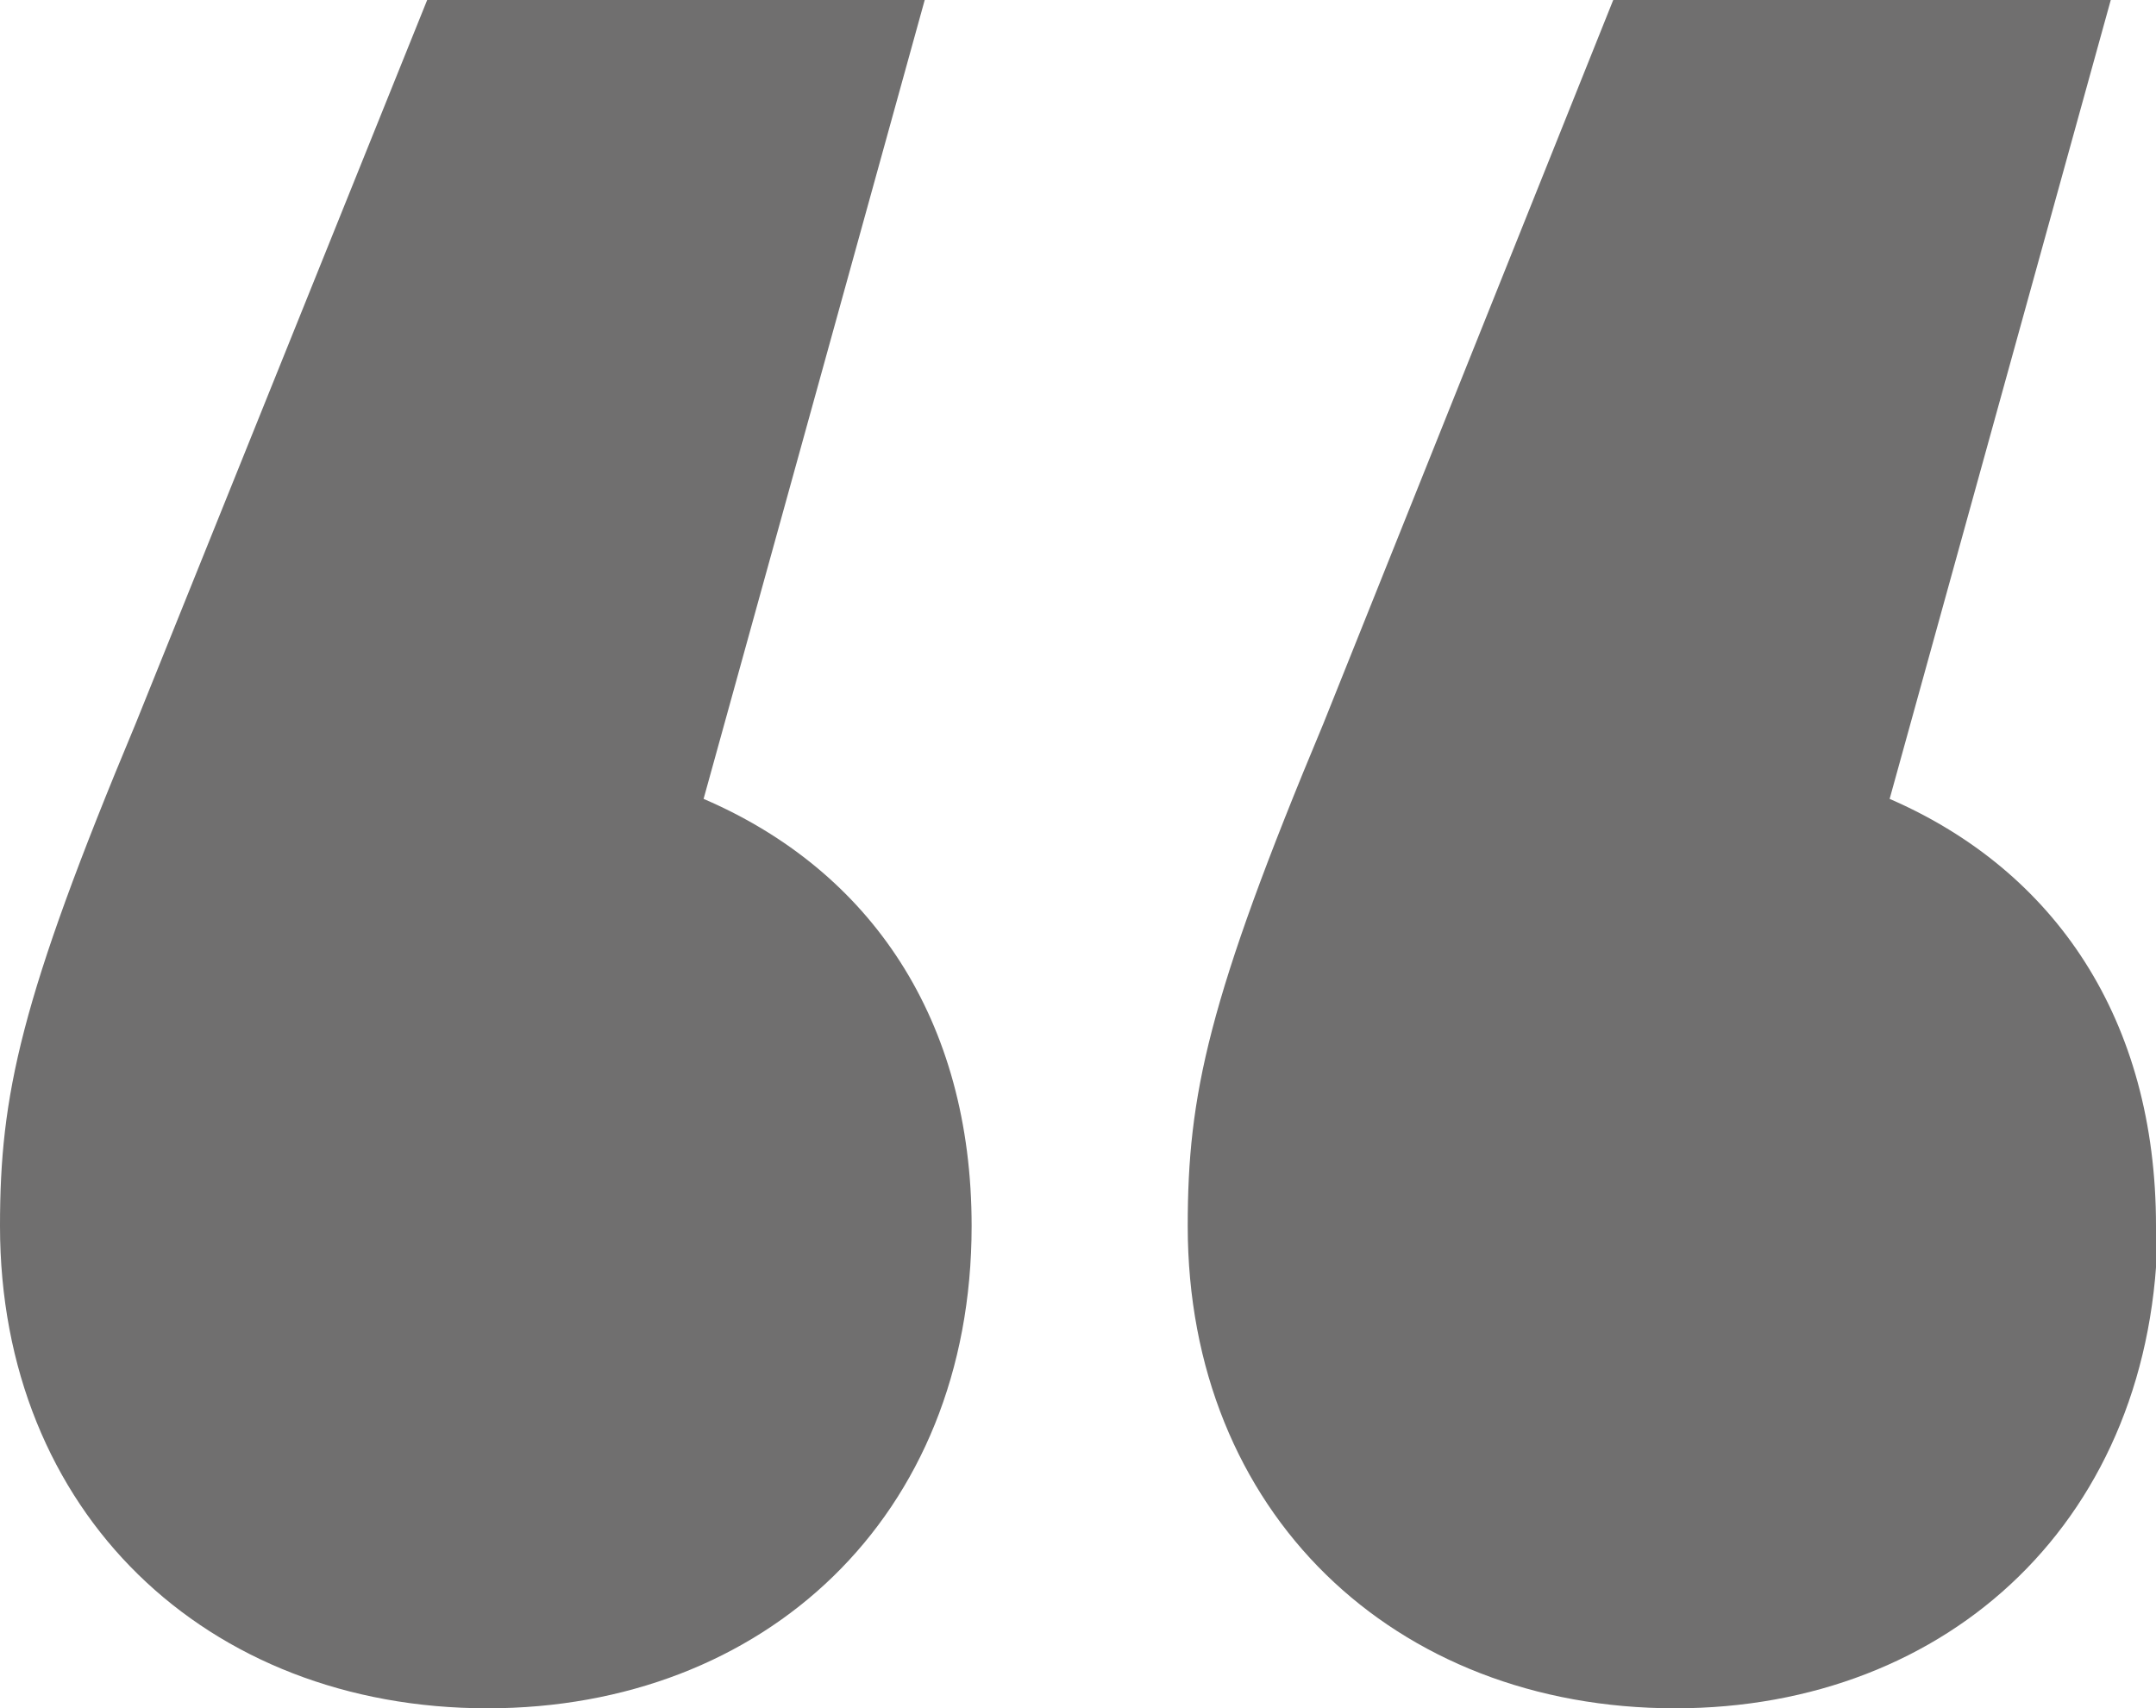
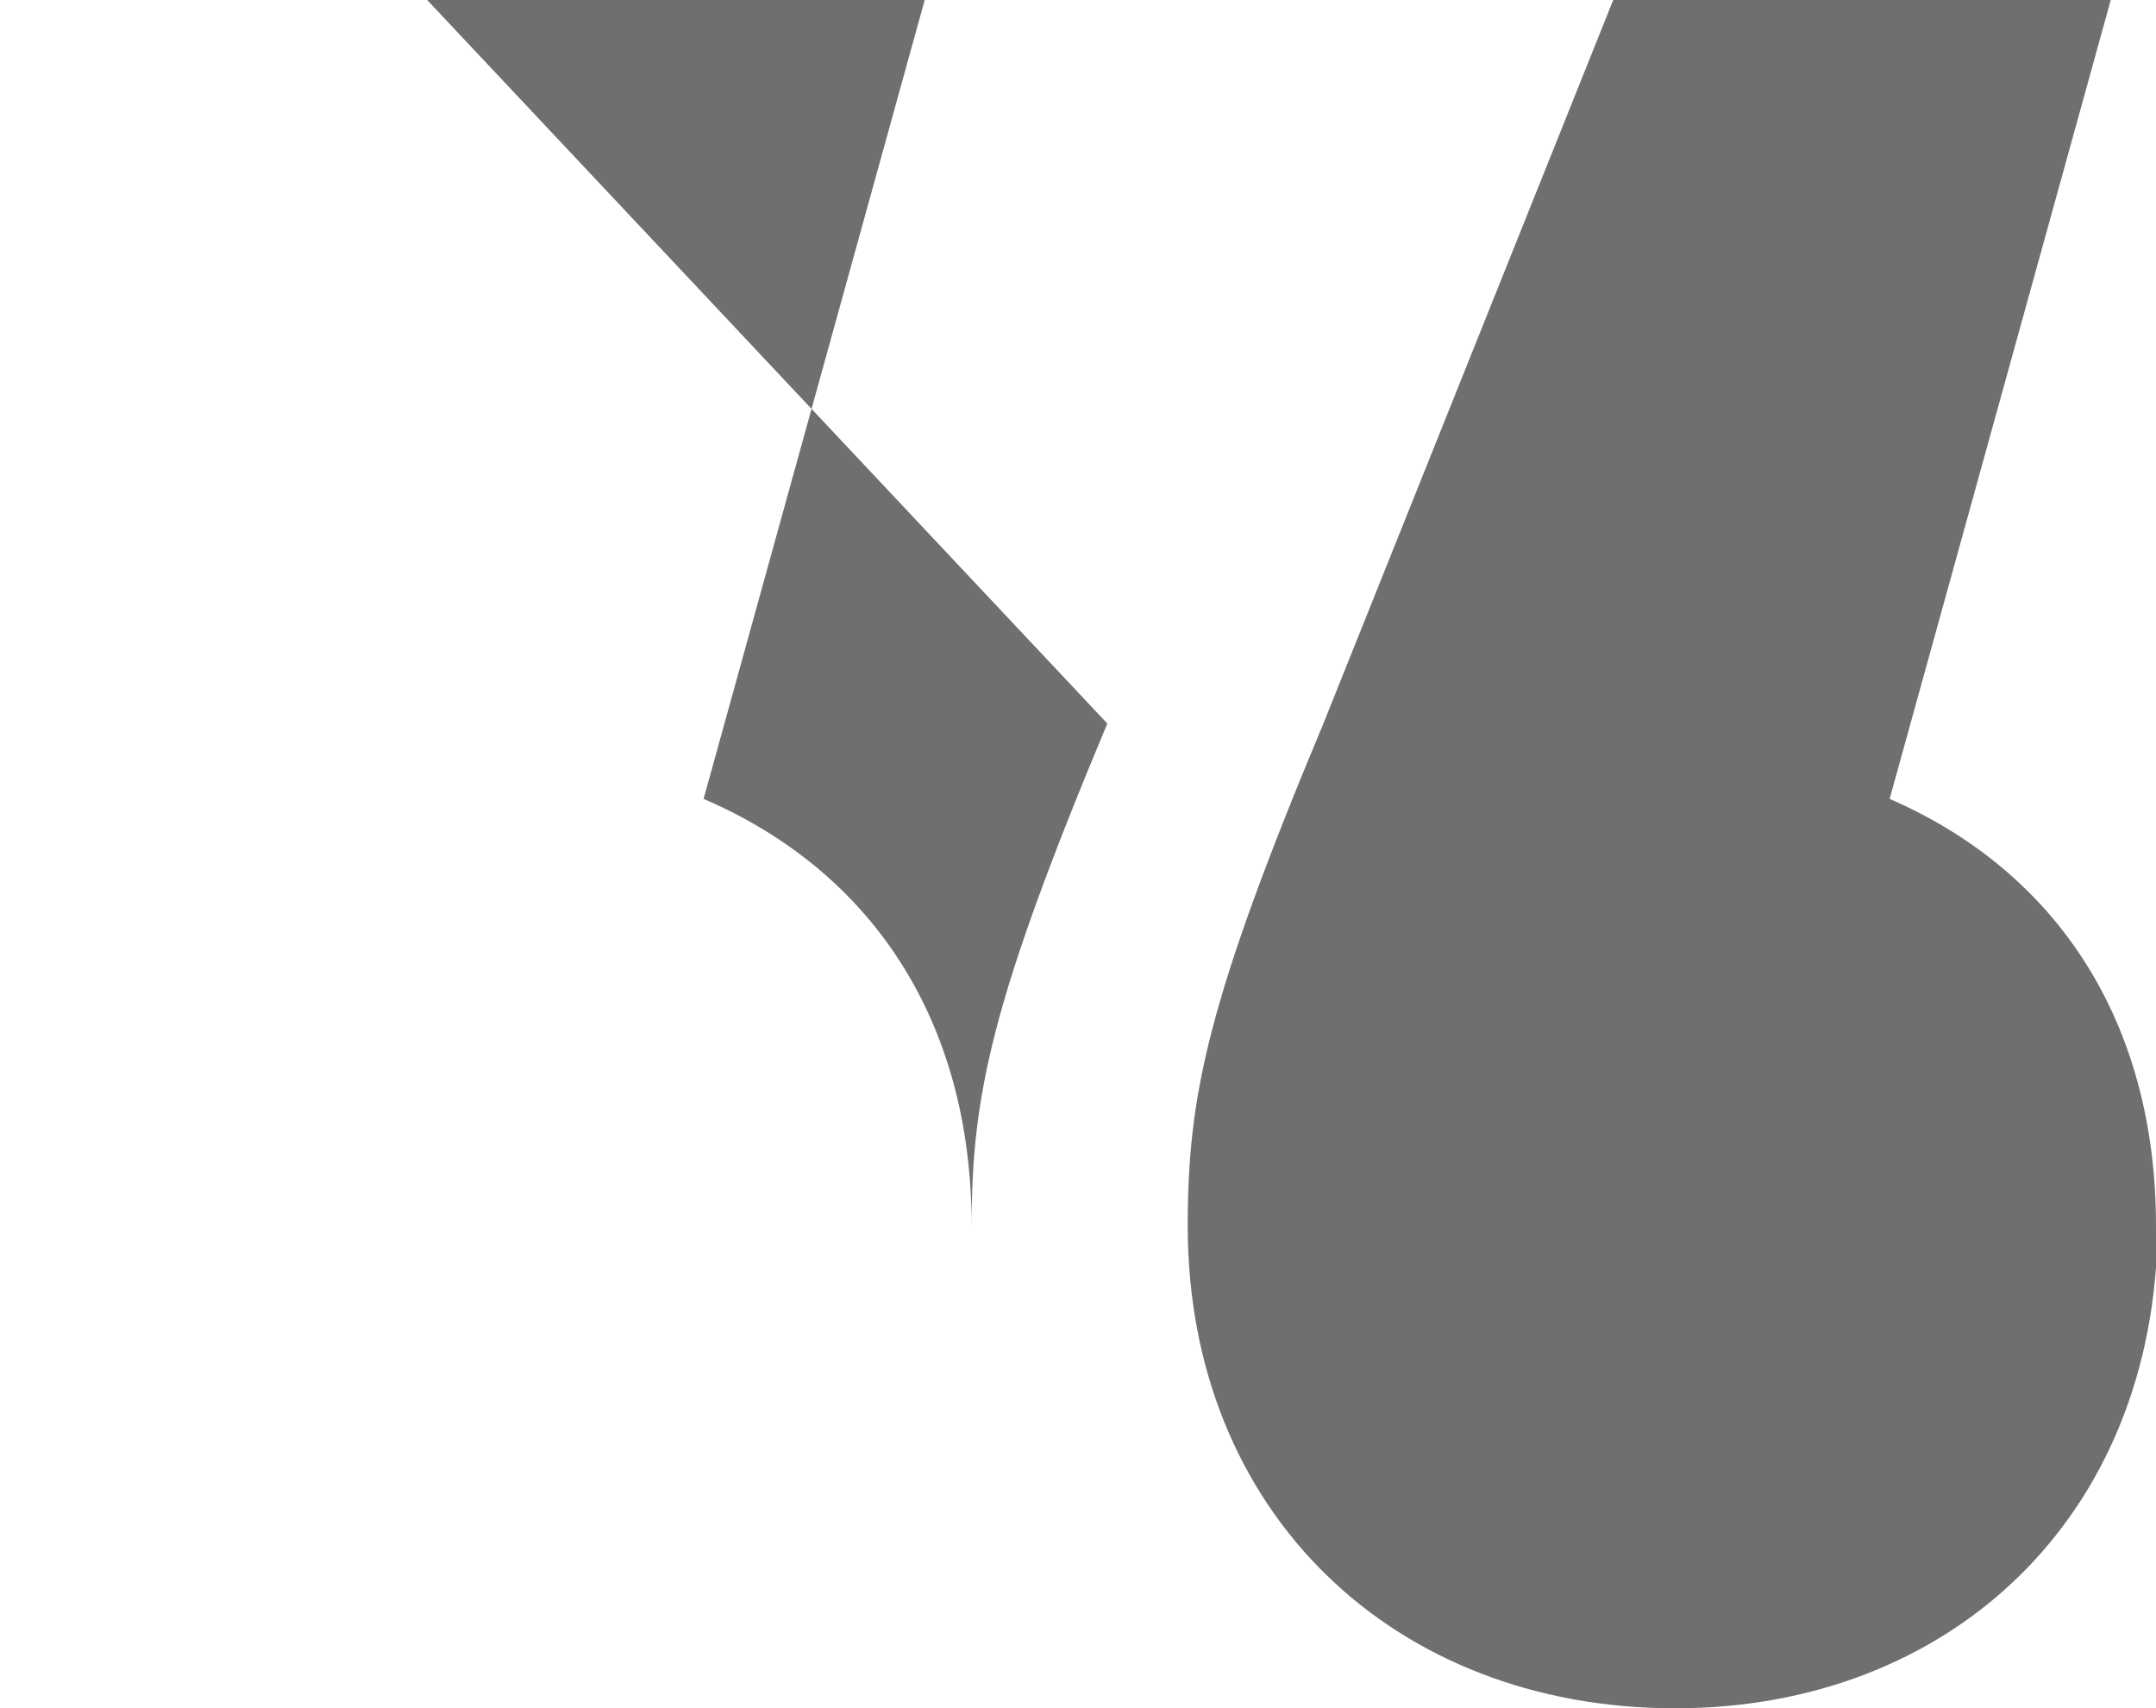
<svg xmlns="http://www.w3.org/2000/svg" viewBox="0 0 64.35 51">
  <defs>
    <style>.cls-1{fill:#706f6f;}</style>
  </defs>
  <g id="Layer_2" data-name="Layer 2">
    <g id="Layer_1-2" data-name="Layer 1">
-       <path class="cls-1" d="M29,36.6C29,45.3,22.8,51,14.55,51,6.15,51,0,45.15,0,36.6c0-3.9.6-6.75,4.05-15L12.75,0H27.6L21,23.85C26,26,29,30.45,29,36.6Zm35.4,0C64.35,45.3,58.2,51,50,51c-8.4,0-14.55-5.85-14.55-14.4,0-3.9.6-6.75,4.05-15L48.15,0H63L56.4,23.85C61.35,26,64.35,30.45,64.35,36.6Z" />
+       <path class="cls-1" d="M29,36.6c0-3.9.6-6.75,4.05-15L12.75,0H27.6L21,23.85C26,26,29,30.45,29,36.6Zm35.4,0C64.35,45.3,58.2,51,50,51c-8.4,0-14.55-5.85-14.55-14.4,0-3.9.6-6.75,4.05-15L48.15,0H63L56.4,23.85C61.35,26,64.35,30.45,64.35,36.6Z" />
    </g>
  </g>
</svg>